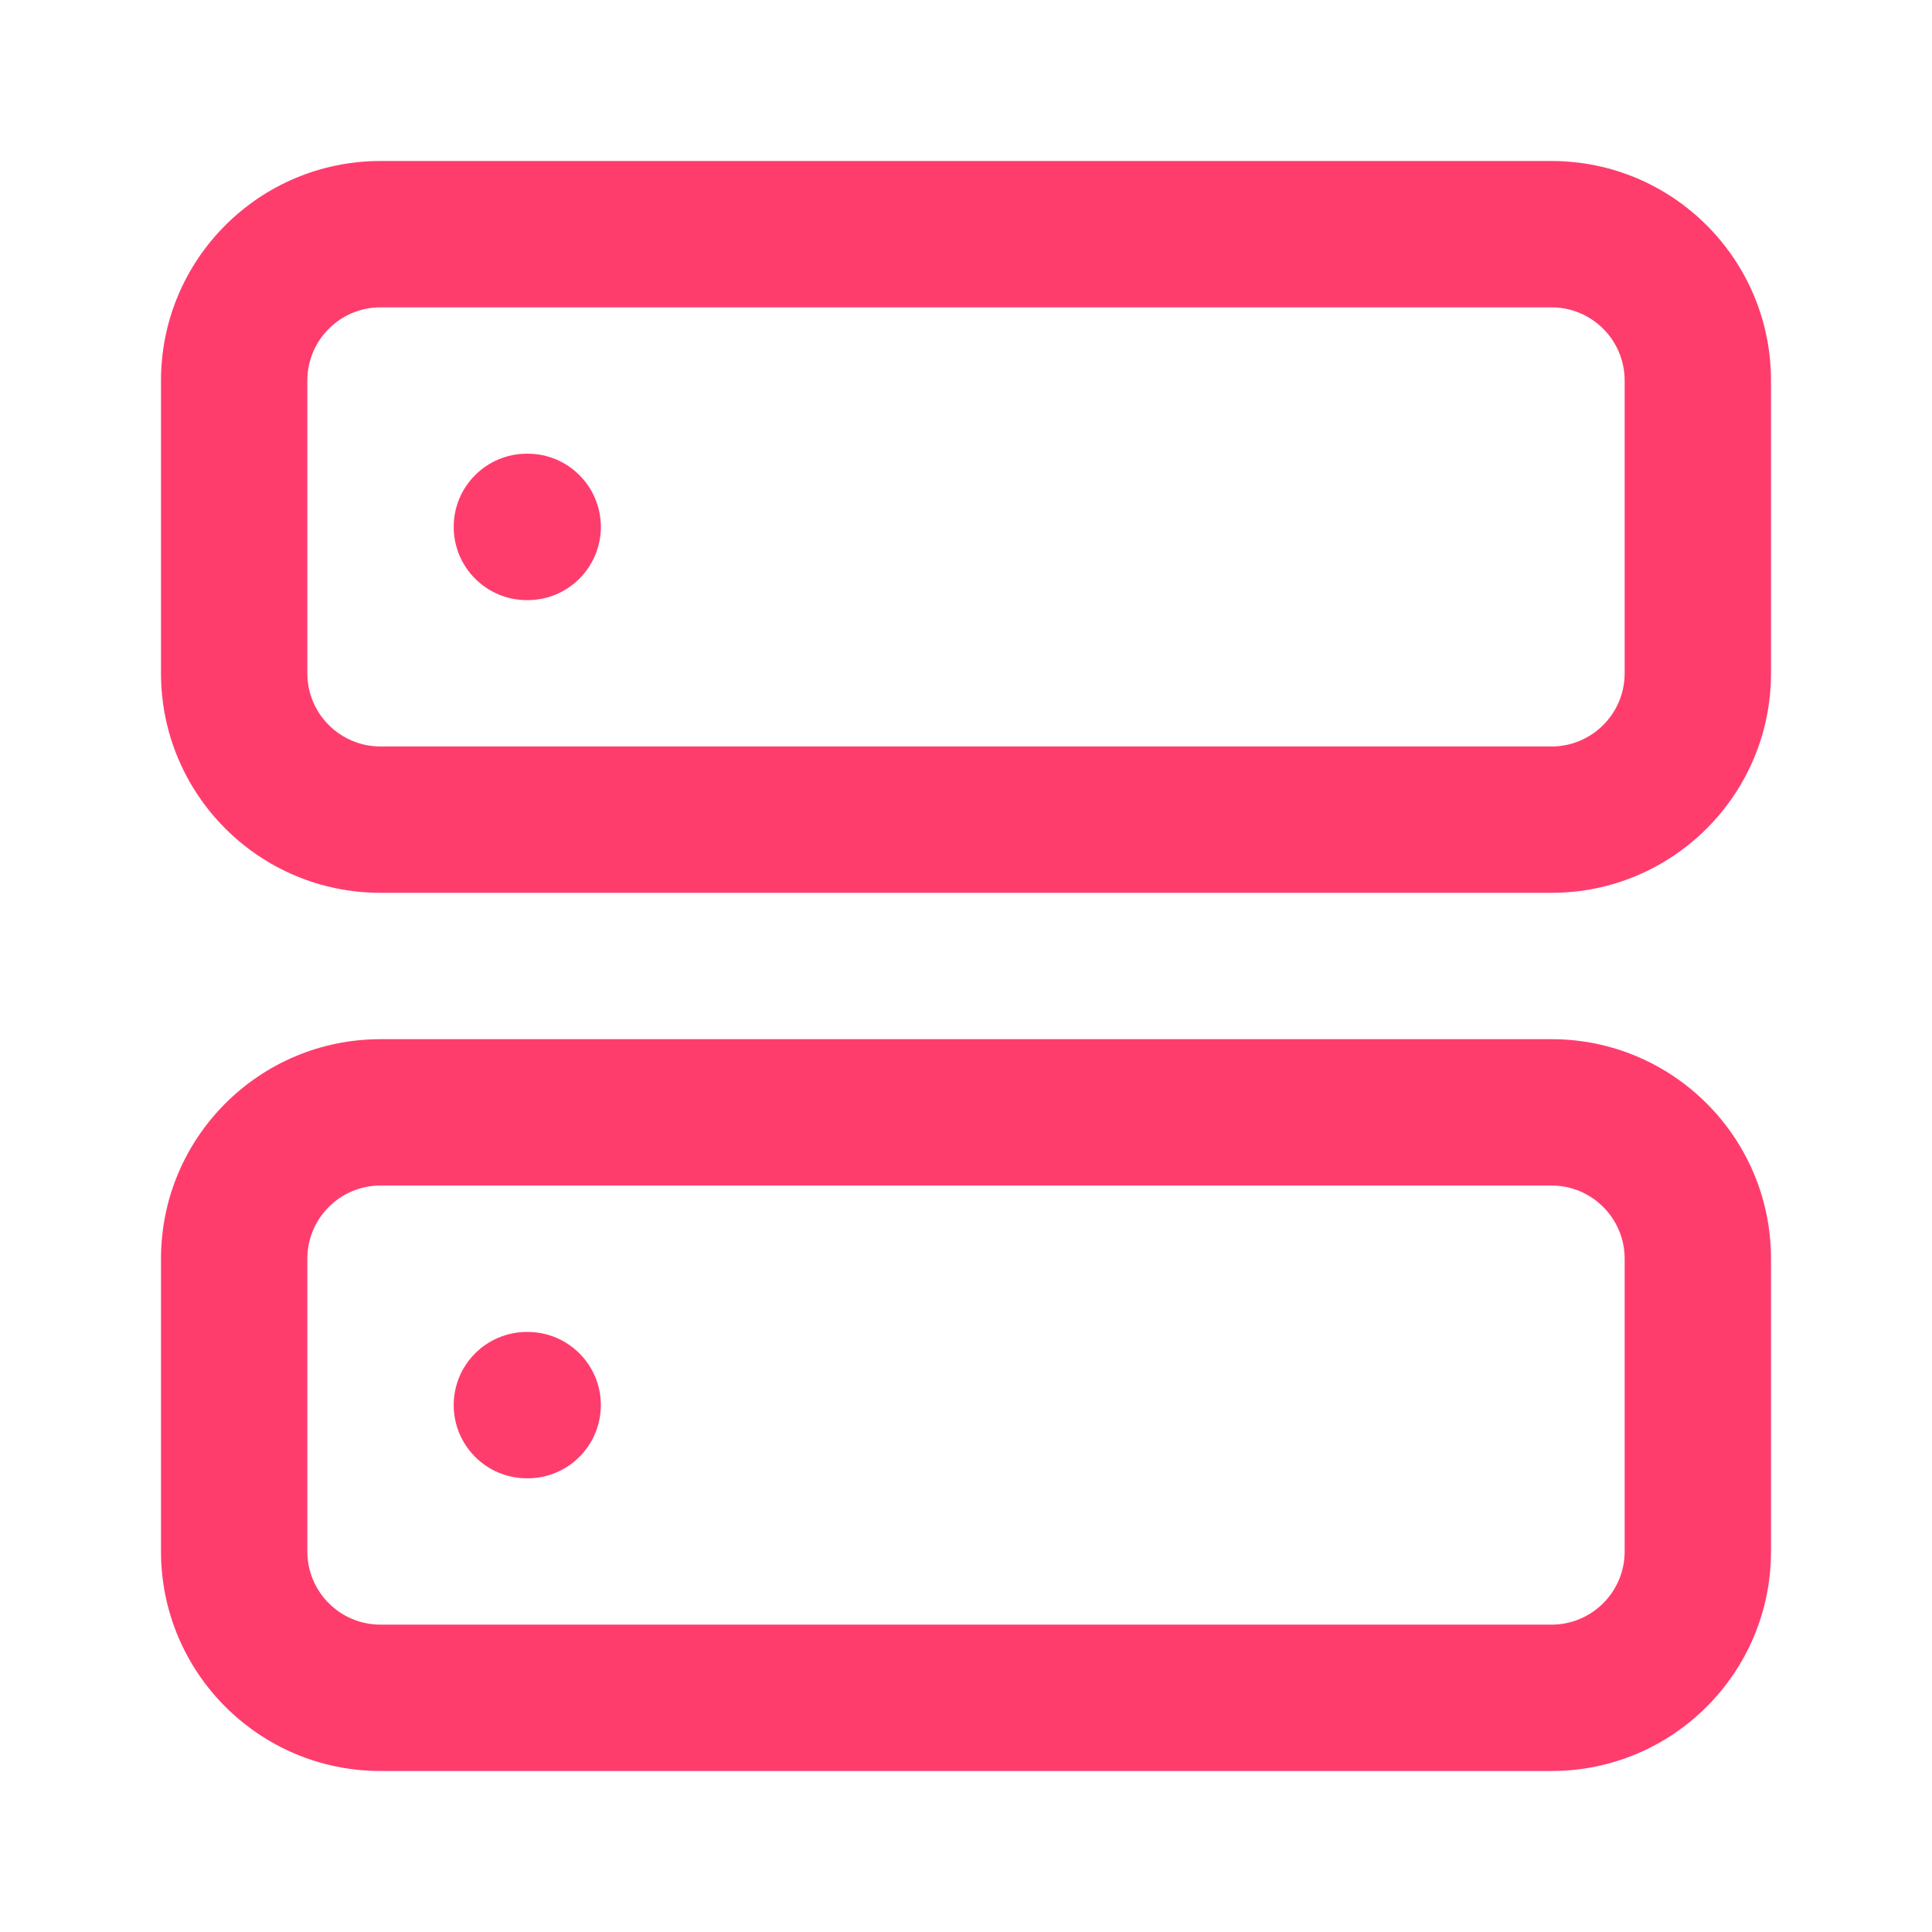
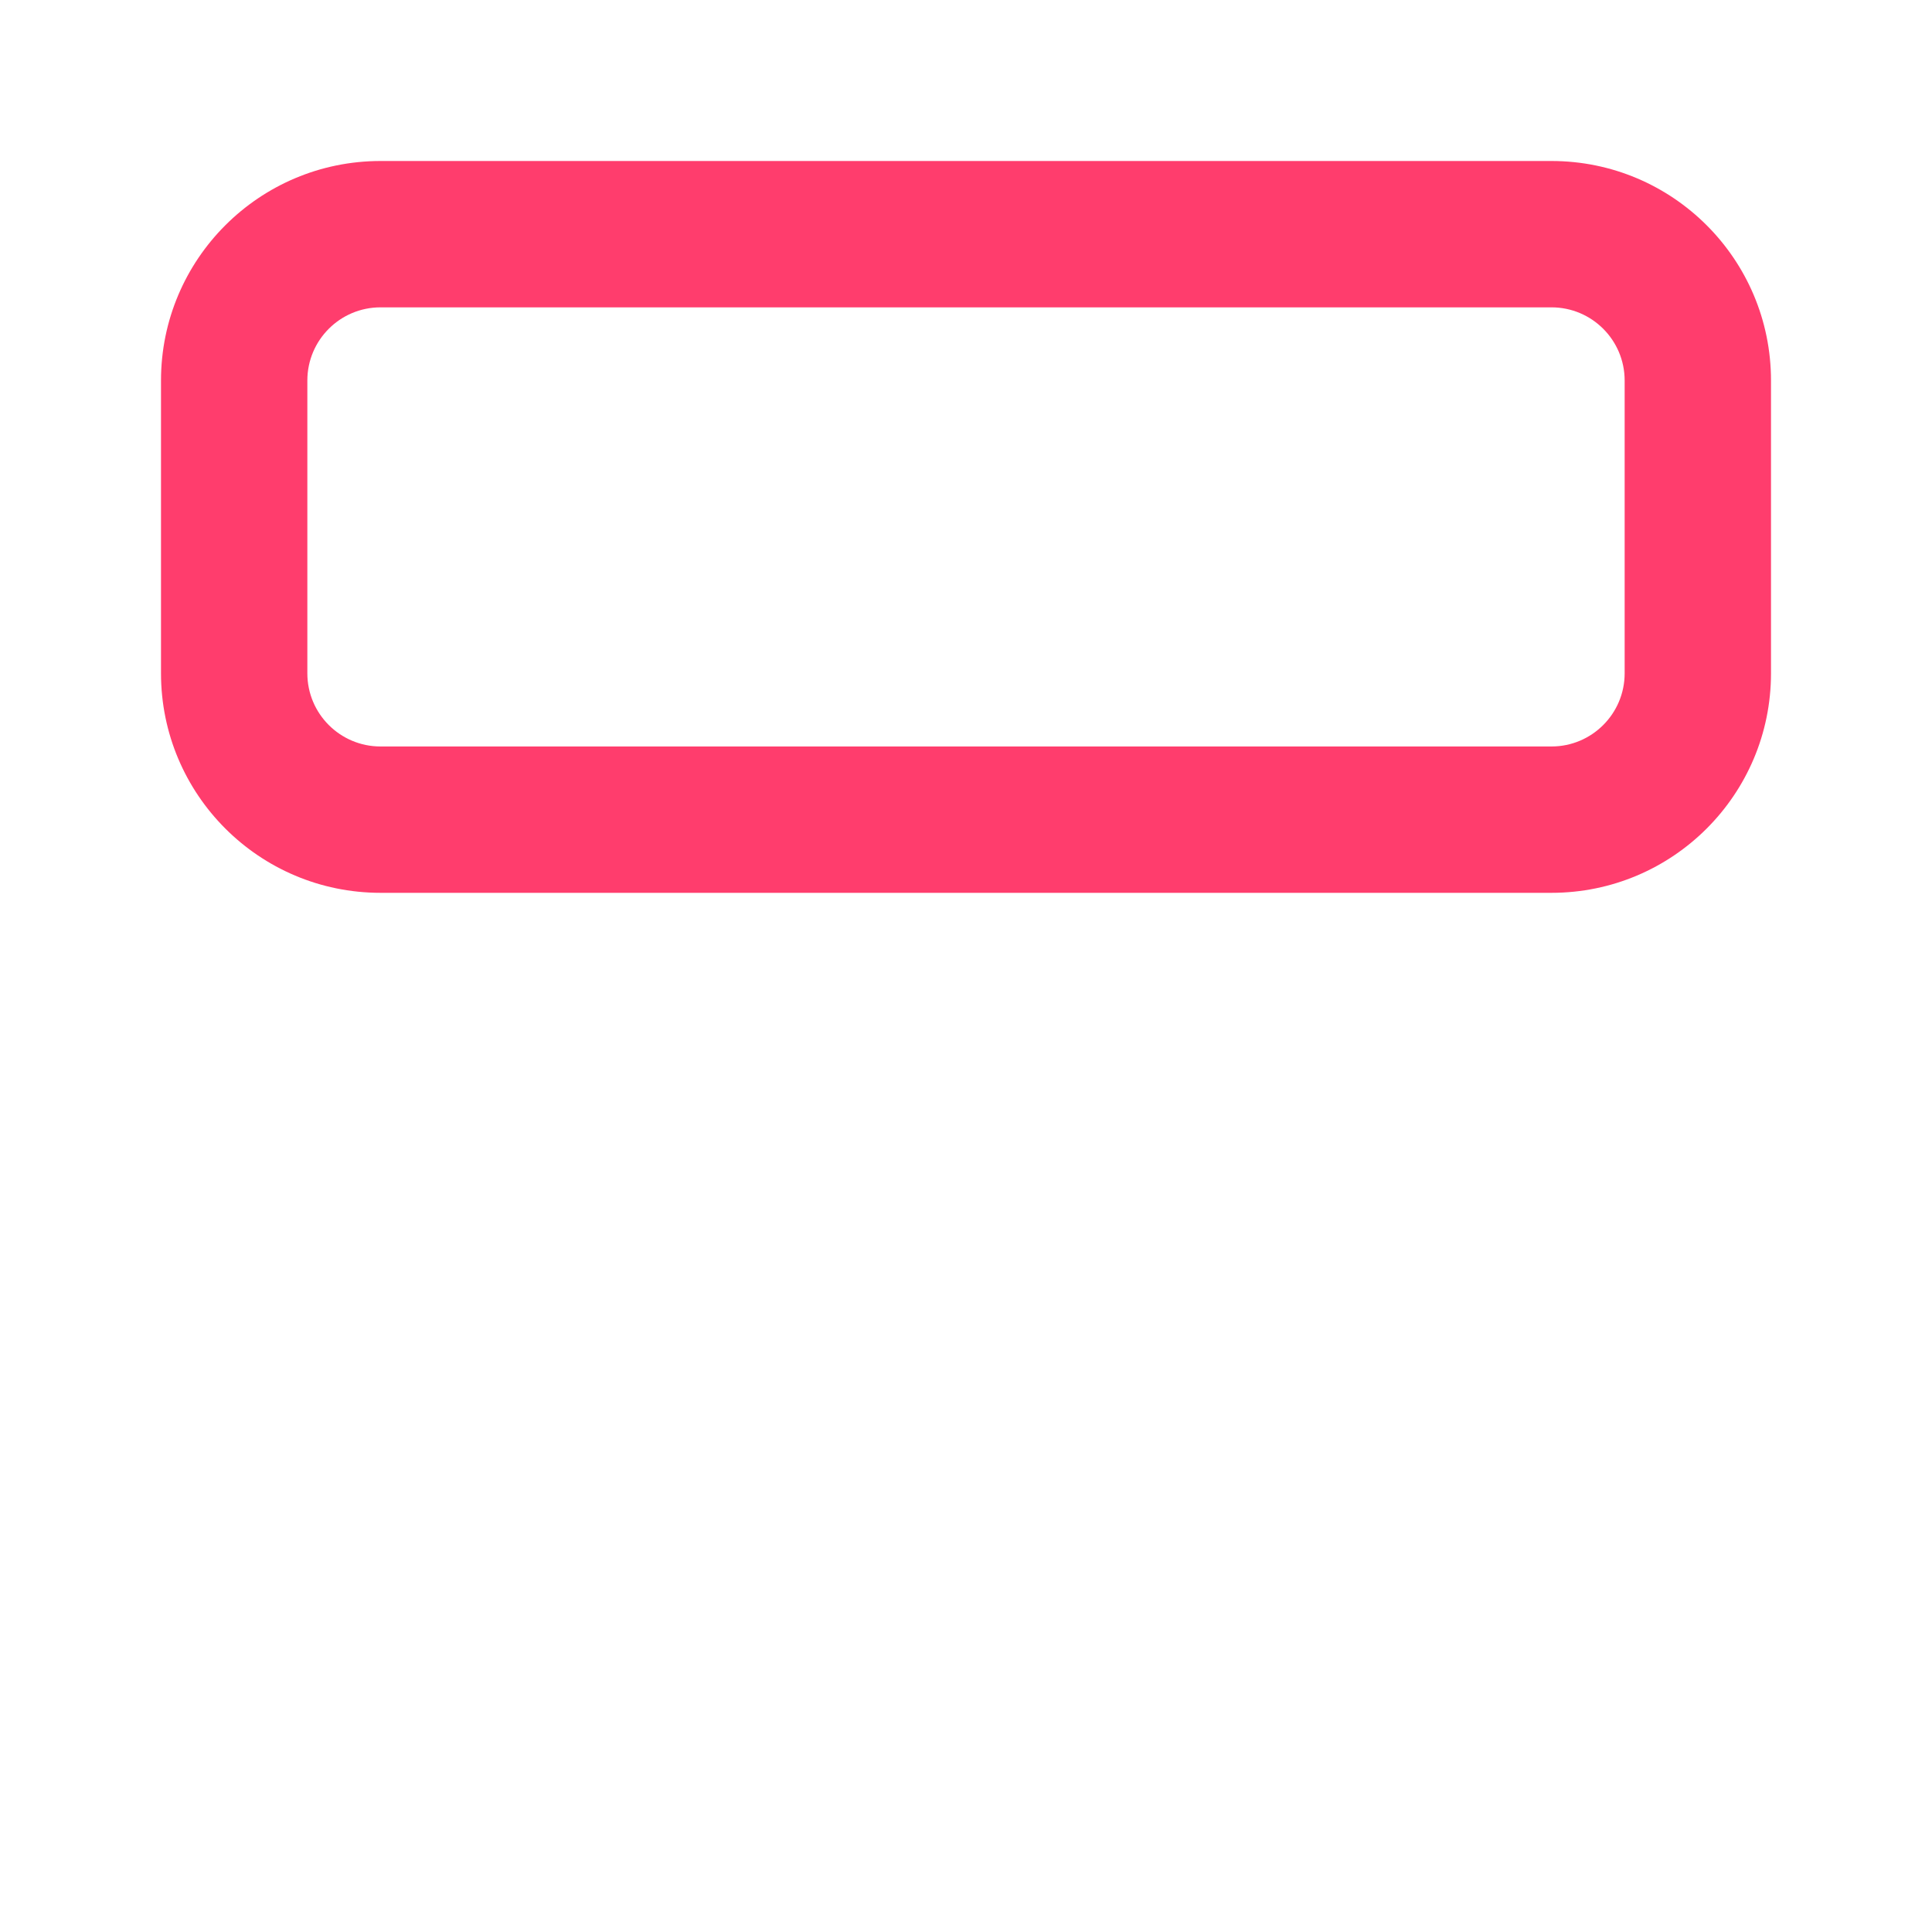
<svg xmlns="http://www.w3.org/2000/svg" width="24" height="24" viewBox="0 0 24 24" fill="none">
-   <path d="M5.636 6.545C5.636 6.043 6.043 5.636 6.545 5.636H6.555C7.057 5.636 7.464 6.043 7.464 6.545C7.464 7.048 7.057 7.455 6.555 7.455H6.545C6.043 7.455 5.636 7.048 5.636 6.545Z" fill="#FF3D6D" />
  <path fill-rule="evenodd" clip-rule="evenodd" d="M4.727 2C3.221 2 2 3.221 2 4.727V8.364C2 9.87 3.221 11.091 4.727 11.091H19.273C20.779 11.091 22 9.87 22 8.364V4.727C22 3.221 20.779 2 19.273 2H4.727ZM3.818 4.727C3.818 4.225 4.225 3.818 4.727 3.818H19.273C19.775 3.818 20.182 4.225 20.182 4.727V8.364C20.182 8.866 19.775 9.273 19.273 9.273H4.727C4.225 9.273 3.818 8.866 3.818 8.364V4.727Z" fill="#FF3D6D" />
-   <path d="M6.545 16.546C6.043 16.546 5.636 16.953 5.636 17.454C5.636 17.957 6.043 18.364 6.545 18.364H6.555C7.057 18.364 7.464 17.957 7.464 17.454C7.464 16.953 7.057 16.546 6.555 16.546H6.545Z" fill="#FF3D6D" />
-   <path fill-rule="evenodd" clip-rule="evenodd" d="M4.727 12.909C3.221 12.909 2 14.13 2 15.636V19.273C2 20.779 3.221 22 4.727 22H19.273C20.779 22 22 20.779 22 19.273V15.636C22 14.13 20.779 12.909 19.273 12.909H4.727ZM3.818 15.636C3.818 15.134 4.225 14.727 4.727 14.727H19.273C19.775 14.727 20.182 15.134 20.182 15.636V19.273C20.182 19.775 19.775 20.182 19.273 20.182H4.727C4.225 20.182 3.818 19.775 3.818 19.273V15.636Z" fill="#FF3D6D" />
</svg>